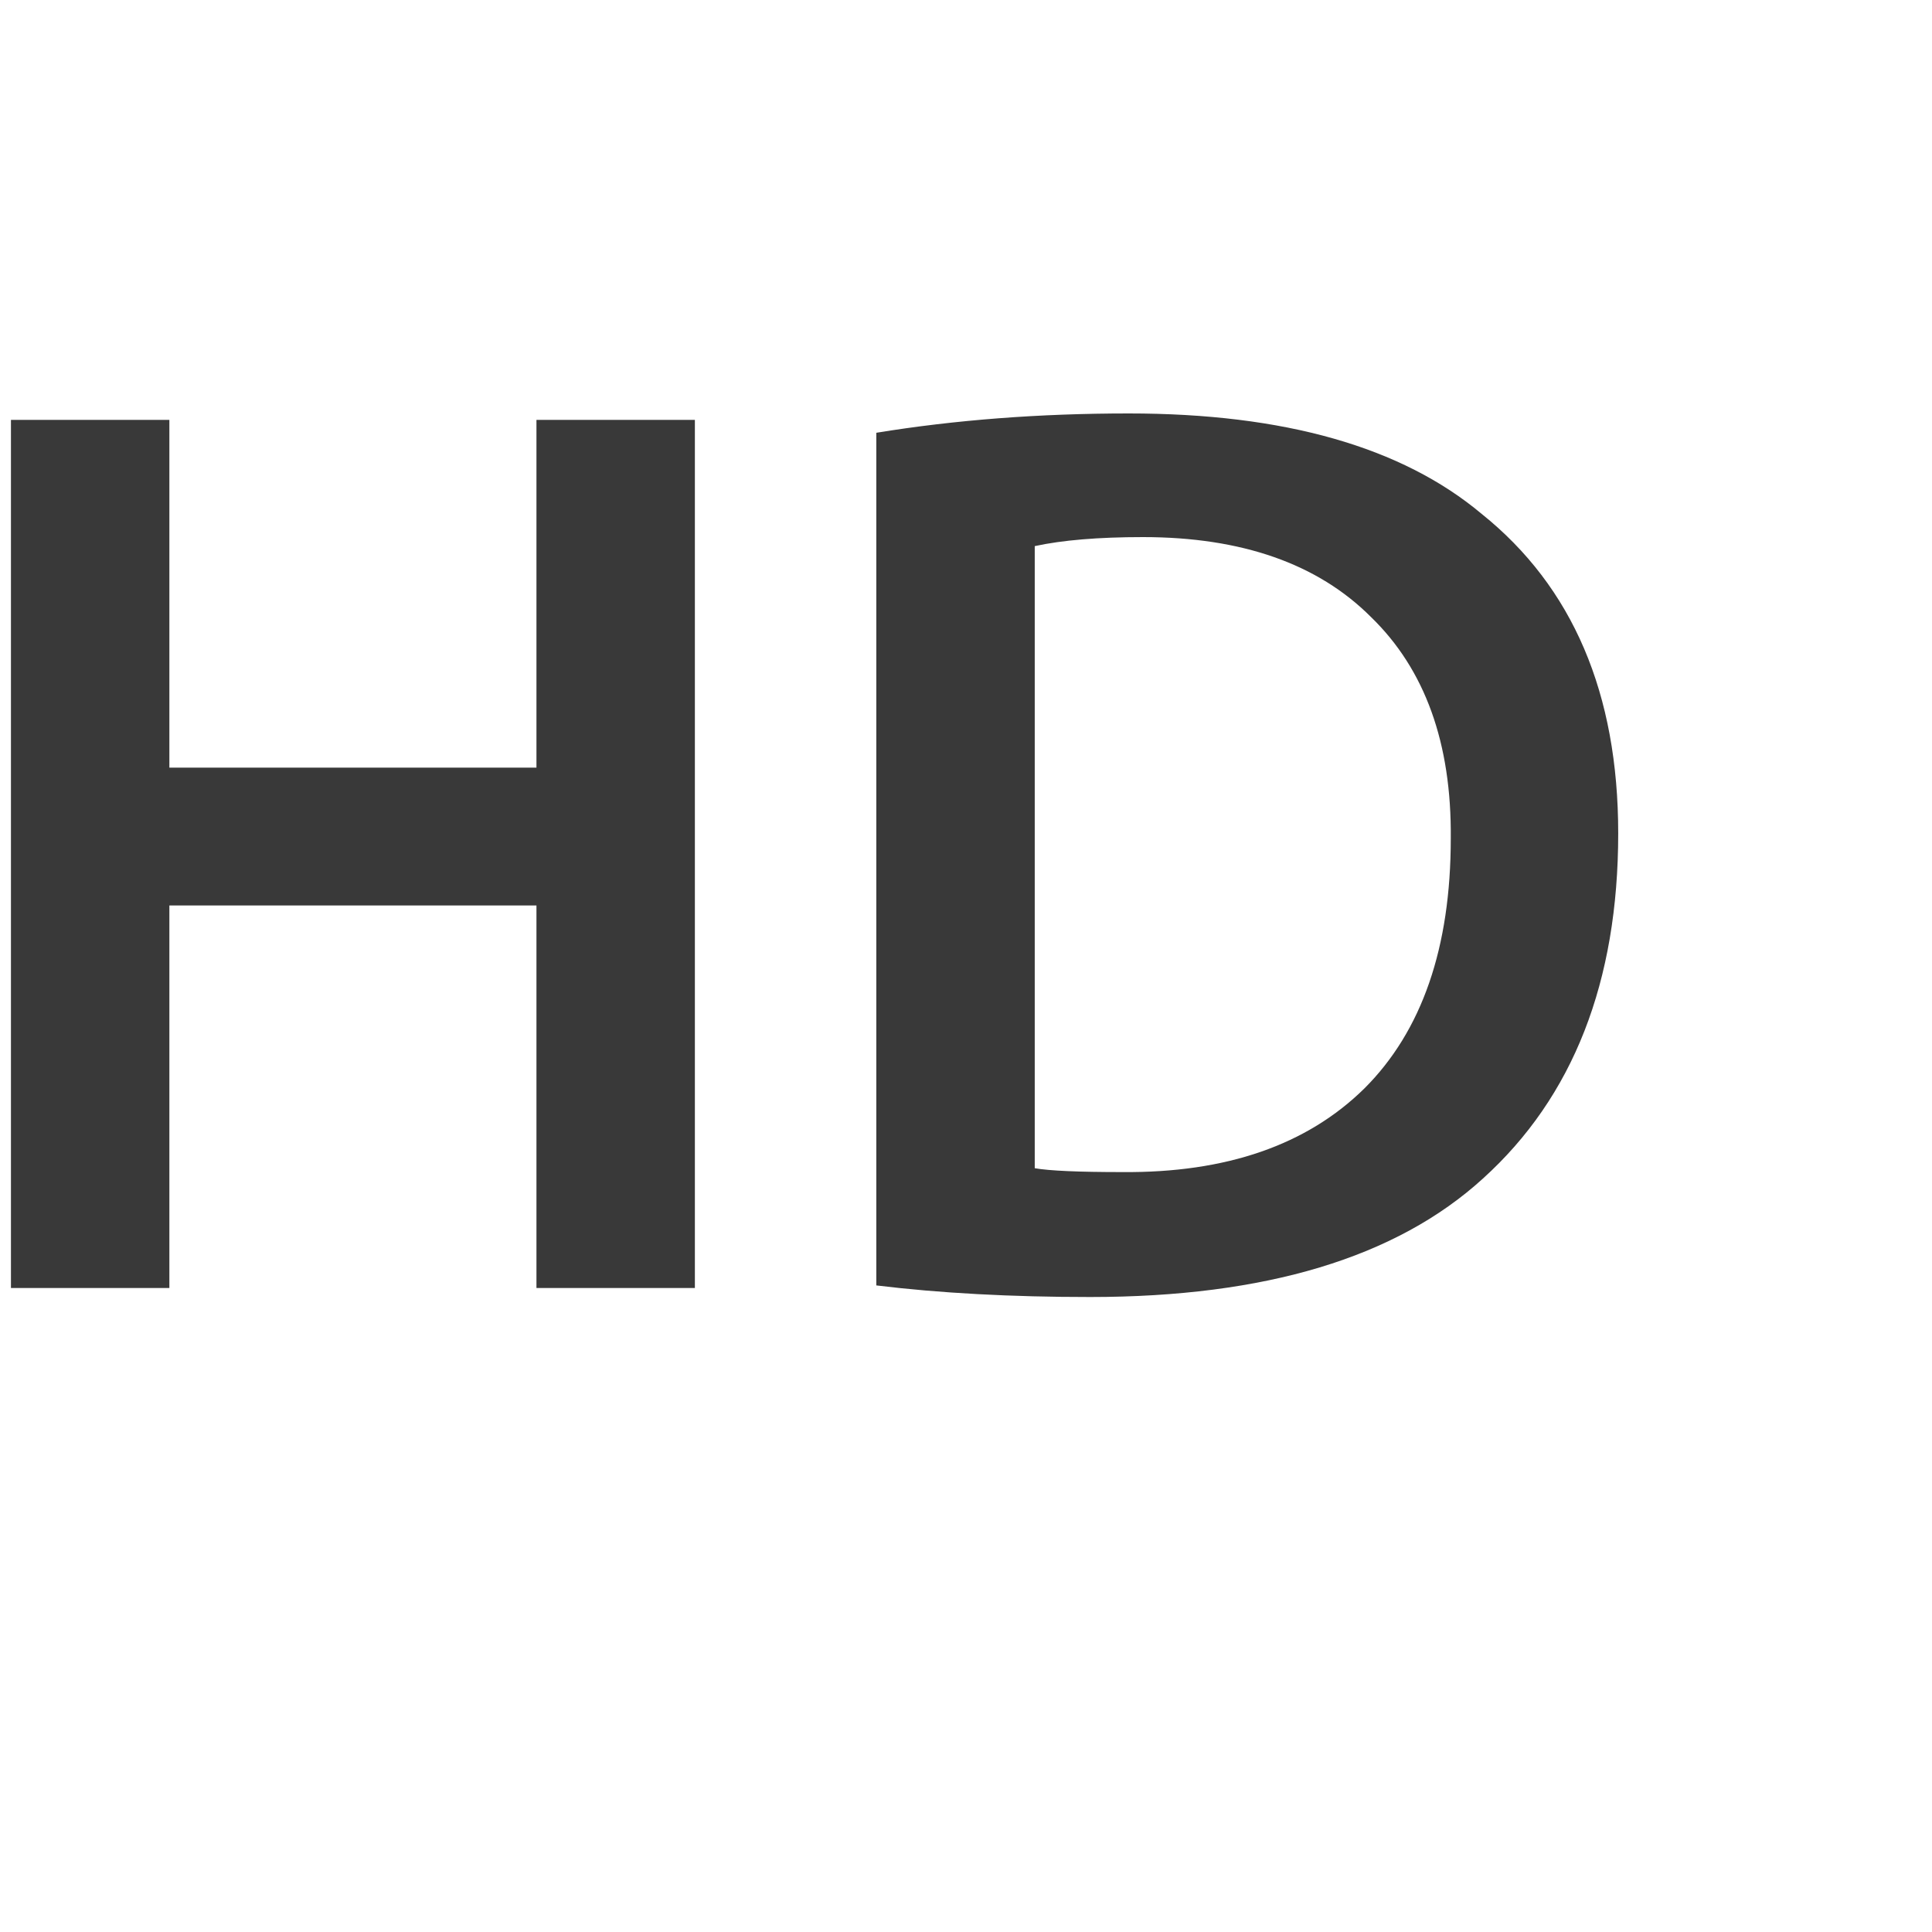
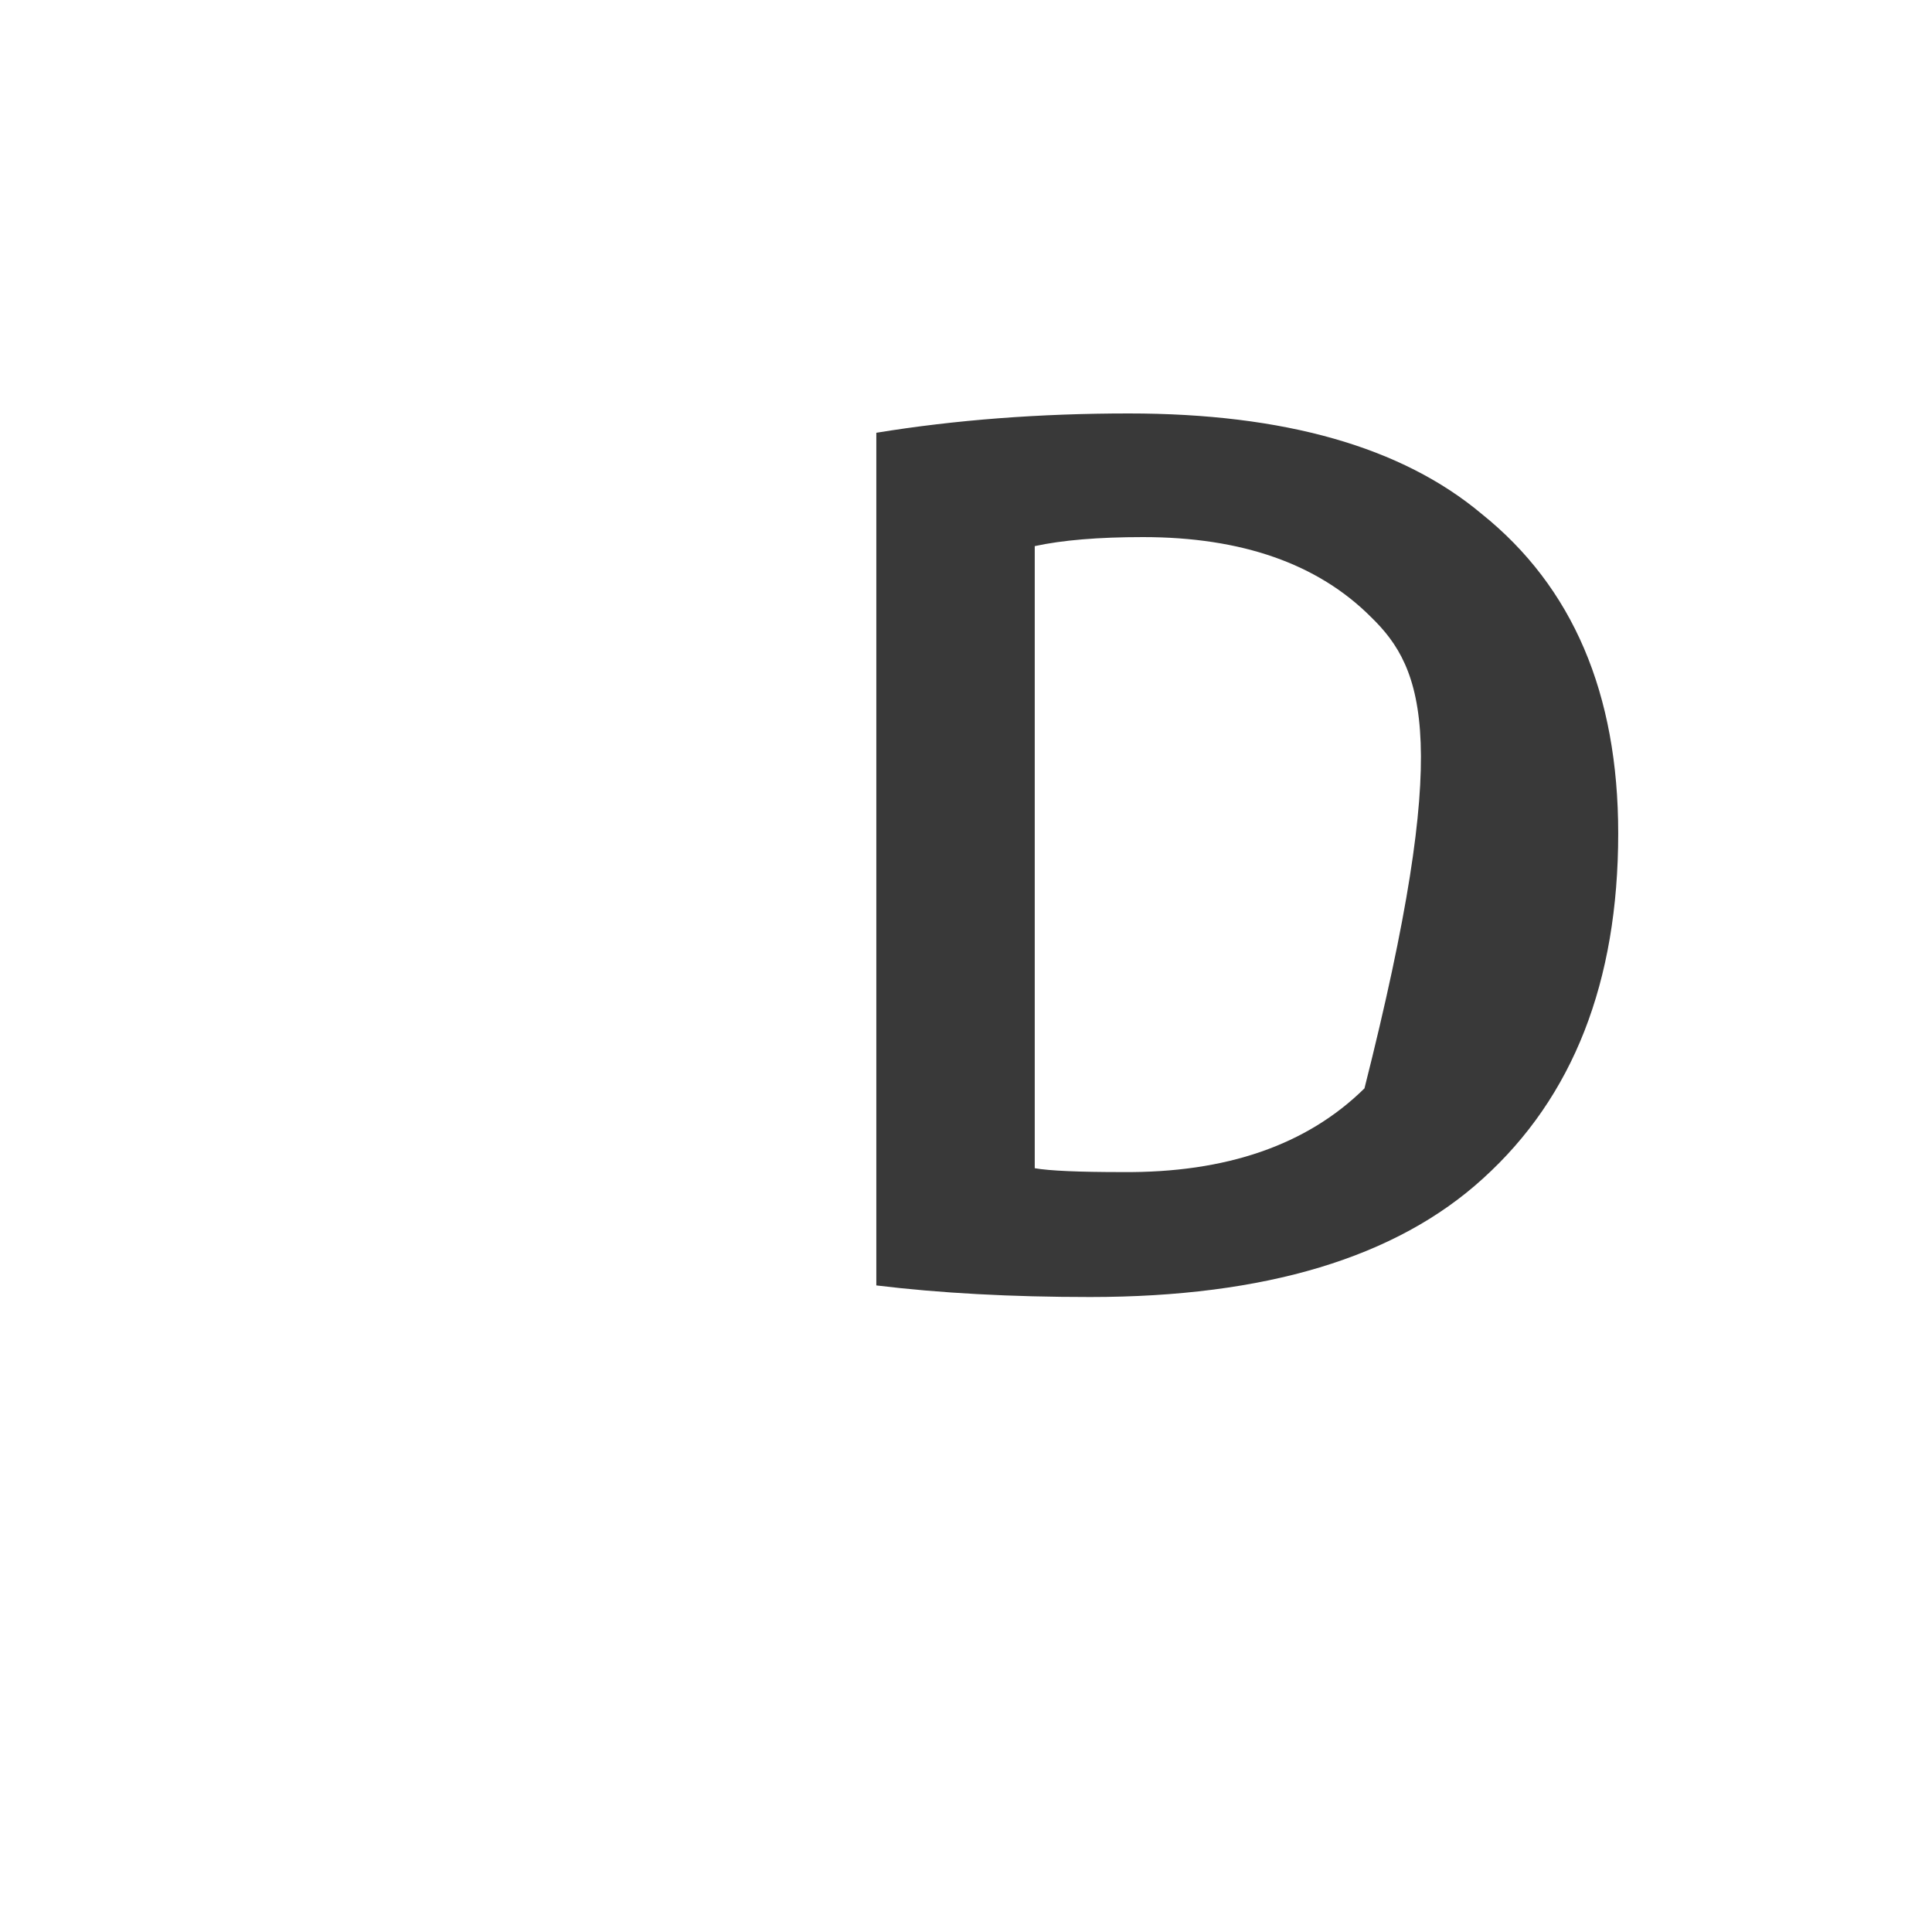
<svg xmlns="http://www.w3.org/2000/svg" width="24" height="24" viewBox="0 0 24 14" fill="none">
-   <path d="M0.136 0.216H2.104V4.536H6.664V0.216H8.632V11H6.664V6.248H2.104V11H0.136V0.216Z" fill="#393939" />
-   <path d="M10.886 10.968V0.376C11.867 0.216 12.913 0.136 14.022 0.136C15.953 0.136 17.414 0.552 18.406 1.384C19.537 2.291 20.102 3.614 20.102 5.352C20.102 7.198 19.542 8.627 18.422 9.64C17.345 10.622 15.718 11.112 13.542 11.112C12.561 11.112 11.675 11.064 10.886 10.968ZM12.854 1.784V9.512C13.035 9.544 13.398 9.56 13.942 9.56C15.233 9.571 16.235 9.224 16.95 8.52C17.665 7.806 18.022 6.771 18.022 5.416C18.033 4.232 17.702 3.315 17.03 2.664C16.369 2.003 15.425 1.672 14.198 1.672C13.643 1.672 13.195 1.71 12.854 1.784Z" fill="#393939" />
+   <path d="M10.886 10.968V0.376C11.867 0.216 12.913 0.136 14.022 0.136C15.953 0.136 17.414 0.552 18.406 1.384C19.537 2.291 20.102 3.614 20.102 5.352C20.102 7.198 19.542 8.627 18.422 9.64C17.345 10.622 15.718 11.112 13.542 11.112C12.561 11.112 11.675 11.064 10.886 10.968ZM12.854 1.784V9.512C13.035 9.544 13.398 9.56 13.942 9.56C15.233 9.571 16.235 9.224 16.95 8.52C18.033 4.232 17.702 3.315 17.03 2.664C16.369 2.003 15.425 1.672 14.198 1.672C13.643 1.672 13.195 1.71 12.854 1.784Z" fill="#393939" />
</svg>